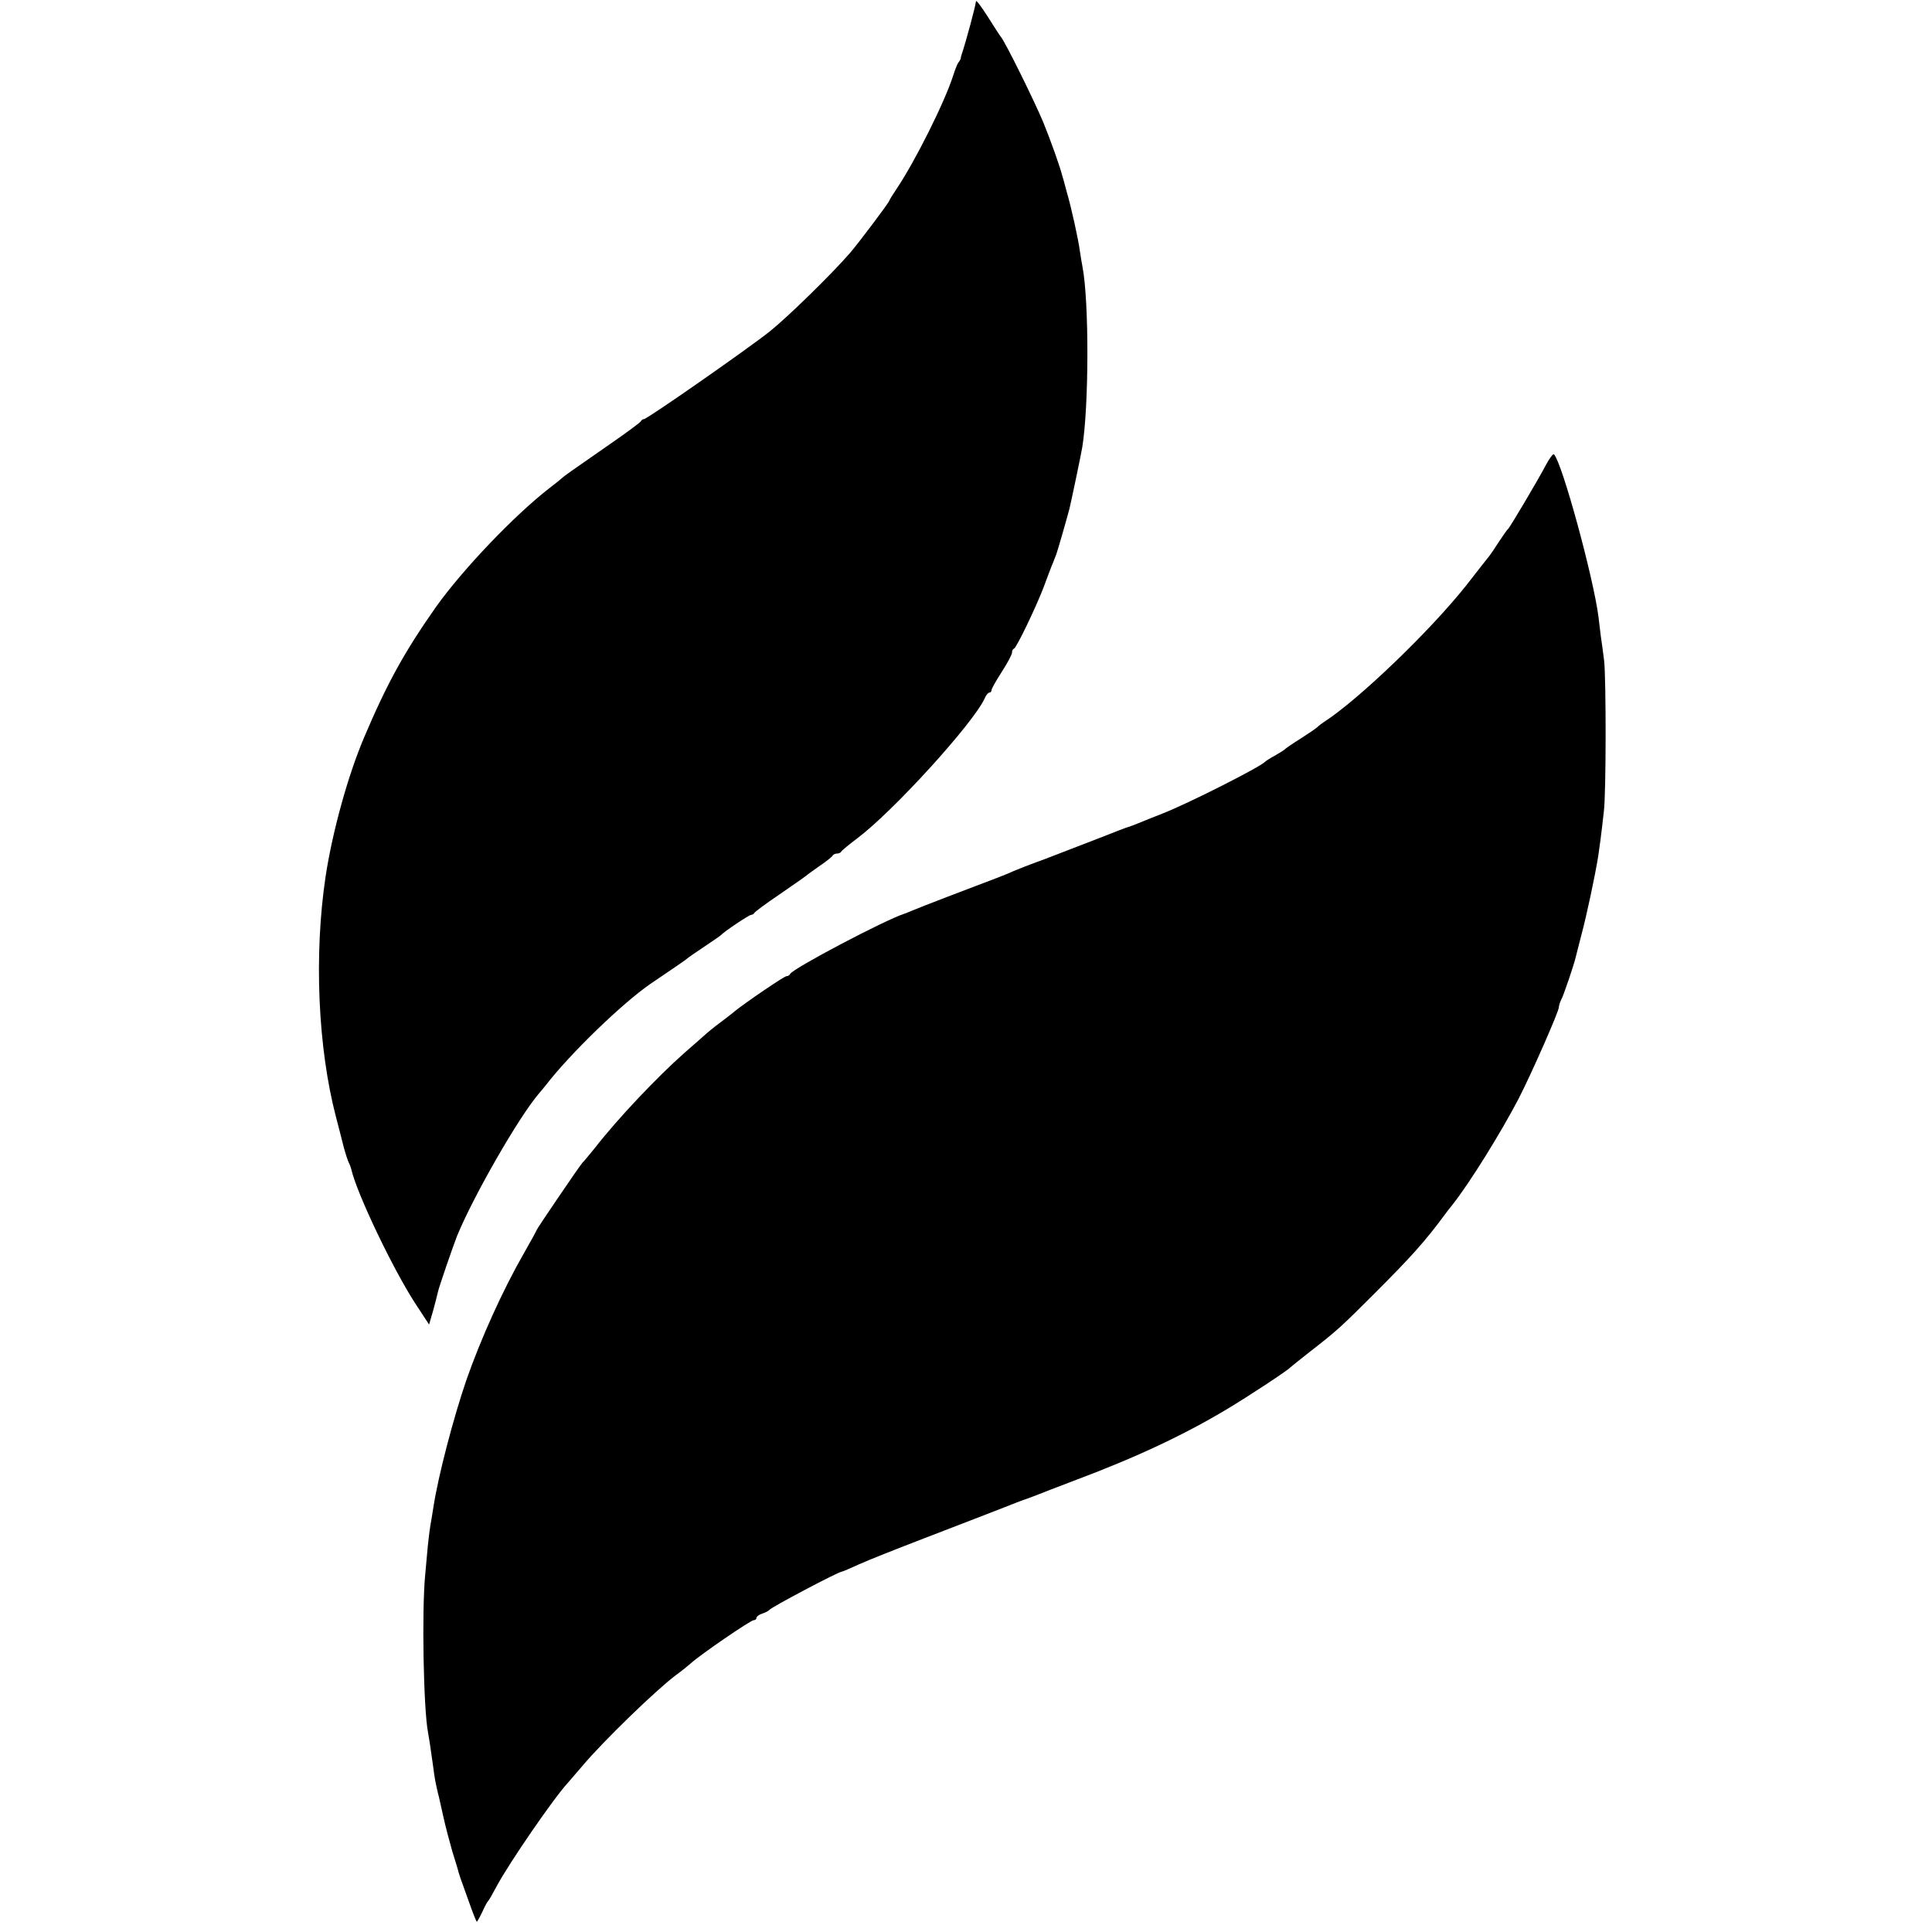
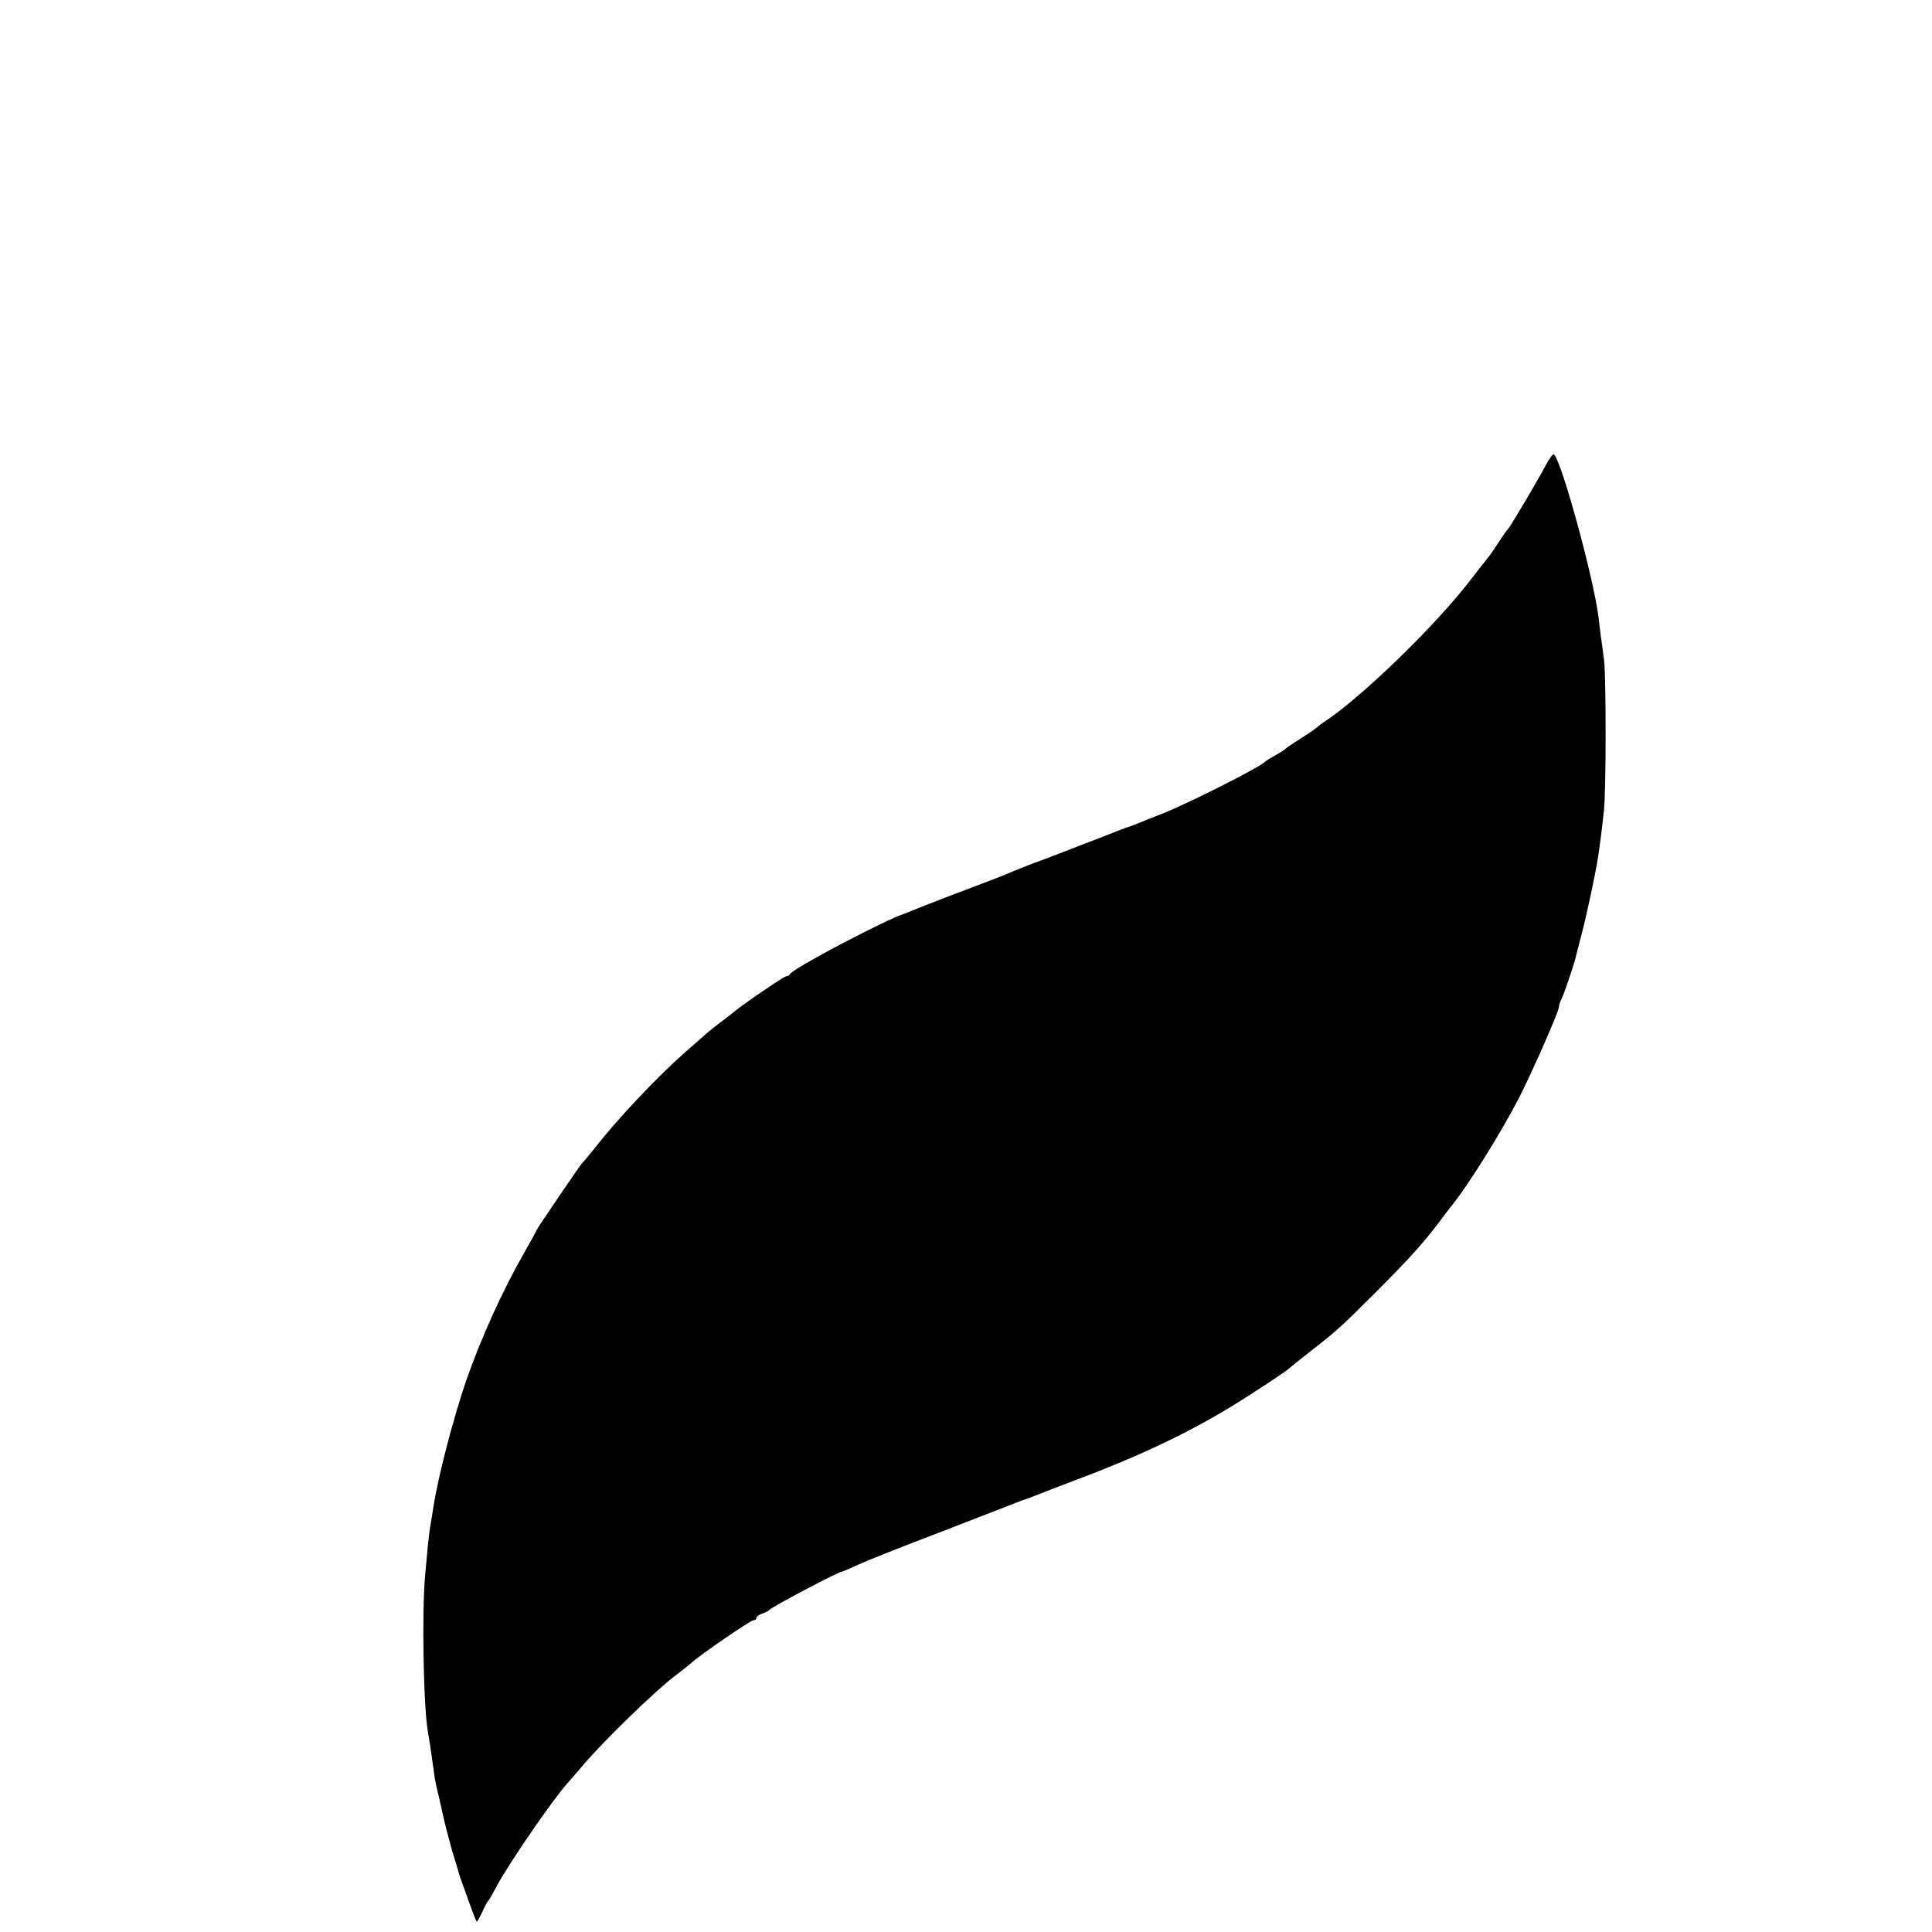
<svg xmlns="http://www.w3.org/2000/svg" version="1.0" width="756pt" height="756pt" viewBox="0 0 756 756" preserveAspectRatio="xMidYMid meet">
  <g transform="translate(0,756) scale(0.1,-0.1)" fill="#000000" stroke="none">
-     <path d="M3819 7555 c-1 -17 -40 -161 -55 -205 -3 -8 -5 -17 -5 -20 -1 -3 -4 -9 -9 -15 -4 -5 -13 -28 -20 -50 -33 -104 -149 -336 -221 -443 -16 -24 -29 -45 -29 -47 0 -6 -118 -163 -154 -205 -73 -84 -244 -251 -314 -307 -91 -72 -480 -343 -492 -343 -5 0 -10 -4 -12 -8 -1 -4 -56 -45 -120 -89 -163 -113 -182 -127 -188 -133 -3 -3 -25 -21 -50 -40 -138 -107 -340 -319 -444 -465 -123 -175 -191 -298 -281 -510 -63 -148 -124 -368 -151 -545 -46 -308 -30 -671 41 -942 8 -32 22 -83 29 -113 8 -30 18 -60 21 -65 3 -5 8 -18 10 -27 22 -94 161 -386 249 -522 l55 -84 16 55 c8 30 17 64 19 74 4 19 60 181 75 219 64 155 239 461 319 555 12 14 25 30 29 35 95 123 298 319 408 395 12 8 49 33 81 55 33 22 61 42 64 45 3 3 32 23 65 45 33 22 62 42 65 45 14 15 111 80 119 80 5 0 11 4 13 8 2 4 46 37 98 72 52 36 97 67 100 70 3 3 28 21 55 40 28 19 52 38 53 42 2 4 10 8 17 8 7 0 15 3 17 8 2 4 30 27 63 52 140 105 453 449 498 547 5 13 14 23 19 23 4 0 8 4 8 10 0 5 18 37 40 71 22 34 40 68 40 75 0 7 3 14 8 16 10 4 84 158 115 238 13 36 28 74 32 85 5 11 9 22 10 25 1 3 5 12 8 20 5 13 39 131 52 180 7 29 44 205 50 240 26 160 27 568 1 705 -3 17 -8 44 -10 60 -6 47 -34 174 -52 235 -8 30 -16 60 -18 65 -8 32 -43 131 -73 205 -34 82 -149 315 -166 335 -5 6 -28 42 -52 80 -25 39 -45 66 -46 60z" />
    <path d="M6050 5742 c-28 -54 -141 -245 -149 -252 -4 -3 -19 -25 -35 -49 -16 -25 -33 -50 -37 -55 -5 -6 -46 -58 -91 -116 -141 -178 -422 -448 -557 -535 -8 -5 -21 -15 -27 -21 -7 -6 -36 -26 -66 -45 -29 -18 -55 -36 -58 -39 -3 -4 -21 -15 -40 -26 -19 -10 -37 -22 -40 -25 -18 -20 -300 -163 -400 -202 -36 -14 -78 -31 -95 -38 -16 -7 -34 -13 -40 -15 -5 -1 -57 -21 -115 -44 -58 -22 -152 -59 -210 -81 -58 -21 -114 -43 -125 -48 -20 -10 -65 -27 -260 -101 -60 -23 -121 -47 -135 -53 -14 -6 -27 -11 -30 -12 -76 -24 -440 -216 -448 -236 -2 -5 -9 -9 -15 -9 -10 -1 -157 -101 -202 -137 -5 -5 -30 -24 -55 -43 -25 -18 -56 -44 -70 -57 -14 -12 -47 -41 -73 -64 -105 -93 -259 -255 -350 -372 -23 -28 -44 -54 -48 -57 -7 -6 -179 -259 -179 -263 0 -2 -23 -44 -51 -93 -81 -141 -167 -331 -224 -494 -51 -149 -110 -374 -129 -497 -2 -16 -8 -48 -12 -73 -4 -25 -8 -61 -10 -80 -2 -19 -6 -69 -10 -110 -14 -140 -7 -528 11 -620 4 -22 8 -45 21 -140 4 -34 9 -60 18 -98 3 -9 11 -48 20 -87 8 -38 25 -101 36 -140 12 -38 23 -74 24 -80 2 -5 5 -17 8 -25 3 -8 18 -50 33 -92 15 -43 29 -78 31 -78 1 0 11 17 21 38 9 20 19 39 22 42 4 3 19 30 35 60 49 91 224 346 280 406 6 7 31 36 56 65 79 94 288 297 366 355 22 16 48 37 58 46 36 33 233 168 245 168 6 0 11 4 11 9 0 5 10 13 23 17 12 4 24 10 27 14 8 11 271 150 284 150 3 0 33 13 68 29 35 16 149 61 253 101 105 40 235 91 290 112 55 22 105 41 110 42 6 2 24 9 40 15 17 7 82 32 145 56 246 92 433 180 603 282 85 51 237 151 247 163 3 3 37 30 75 60 109 85 122 97 255 230 140 140 196 202 272 305 4 6 18 24 31 40 68 86 189 281 259 415 50 97 158 342 158 359 0 6 4 19 9 29 9 15 52 143 57 167 1 6 12 46 23 90 20 75 52 225 65 305 5 35 12 84 22 175 9 72 9 519 1 590 -4 33 -10 76 -13 96 -2 20 -7 54 -9 75 -20 155 -142 602 -174 636 -3 4 -17 -14 -31 -40z" />
  </g>
</svg>